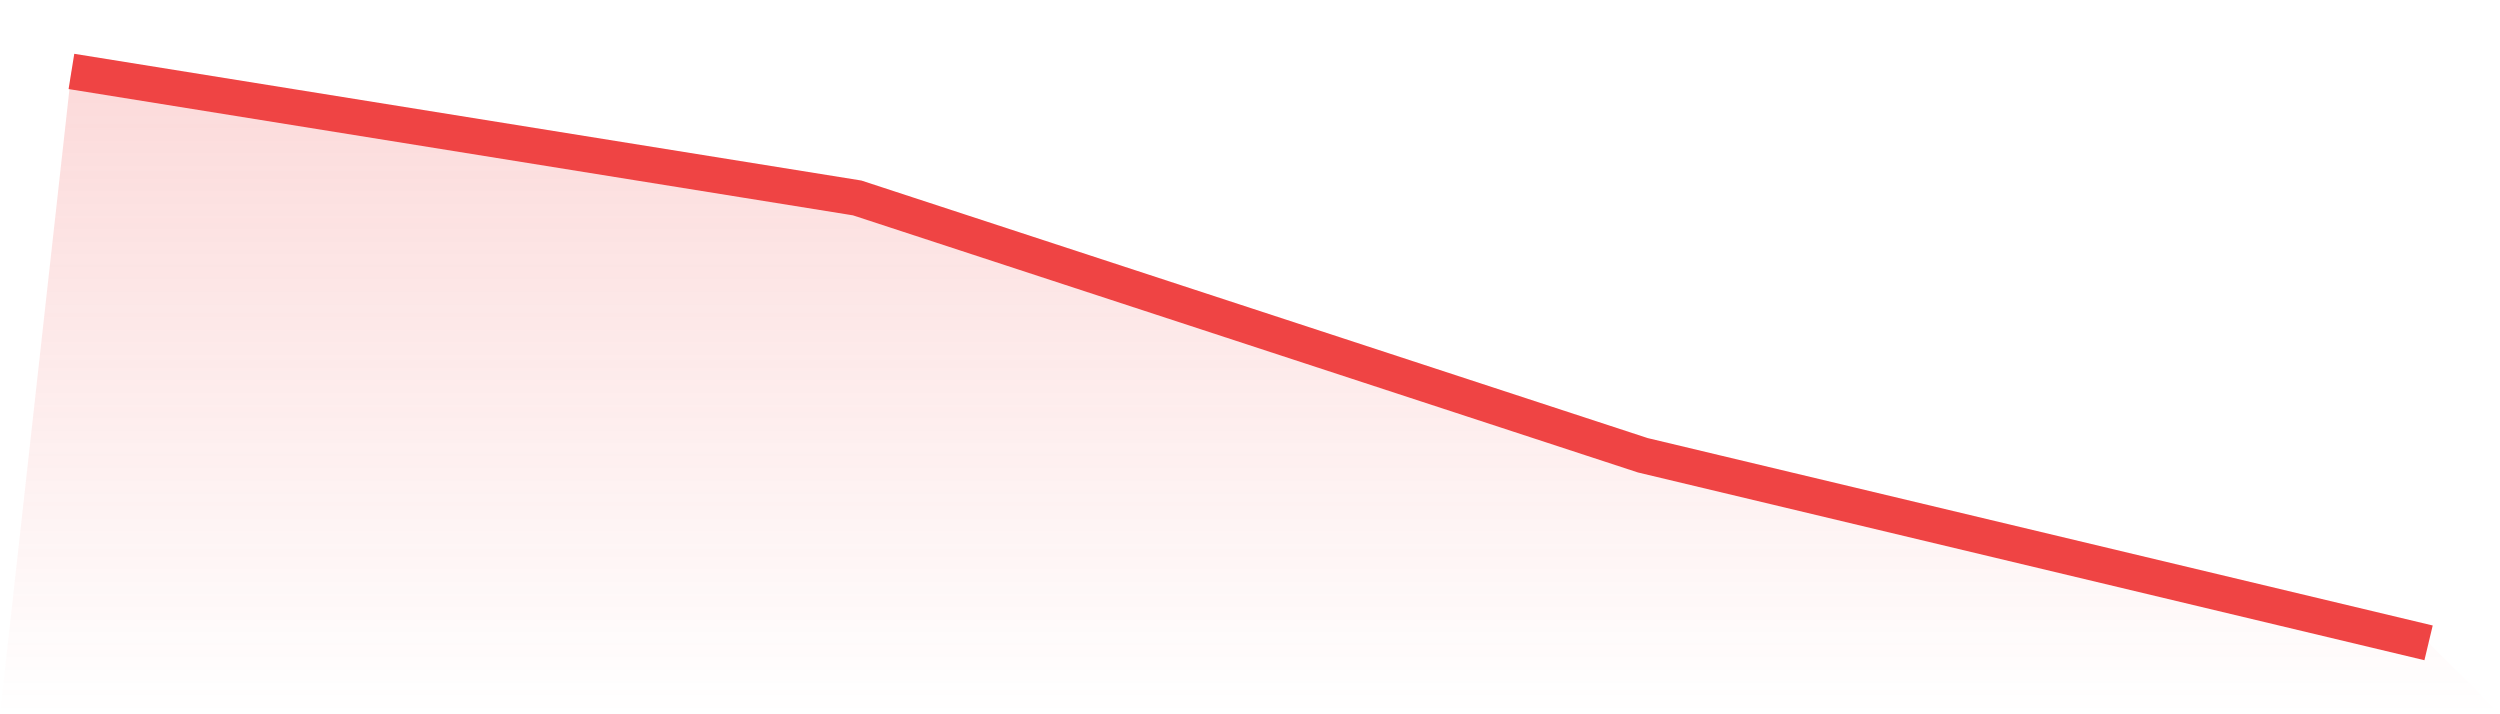
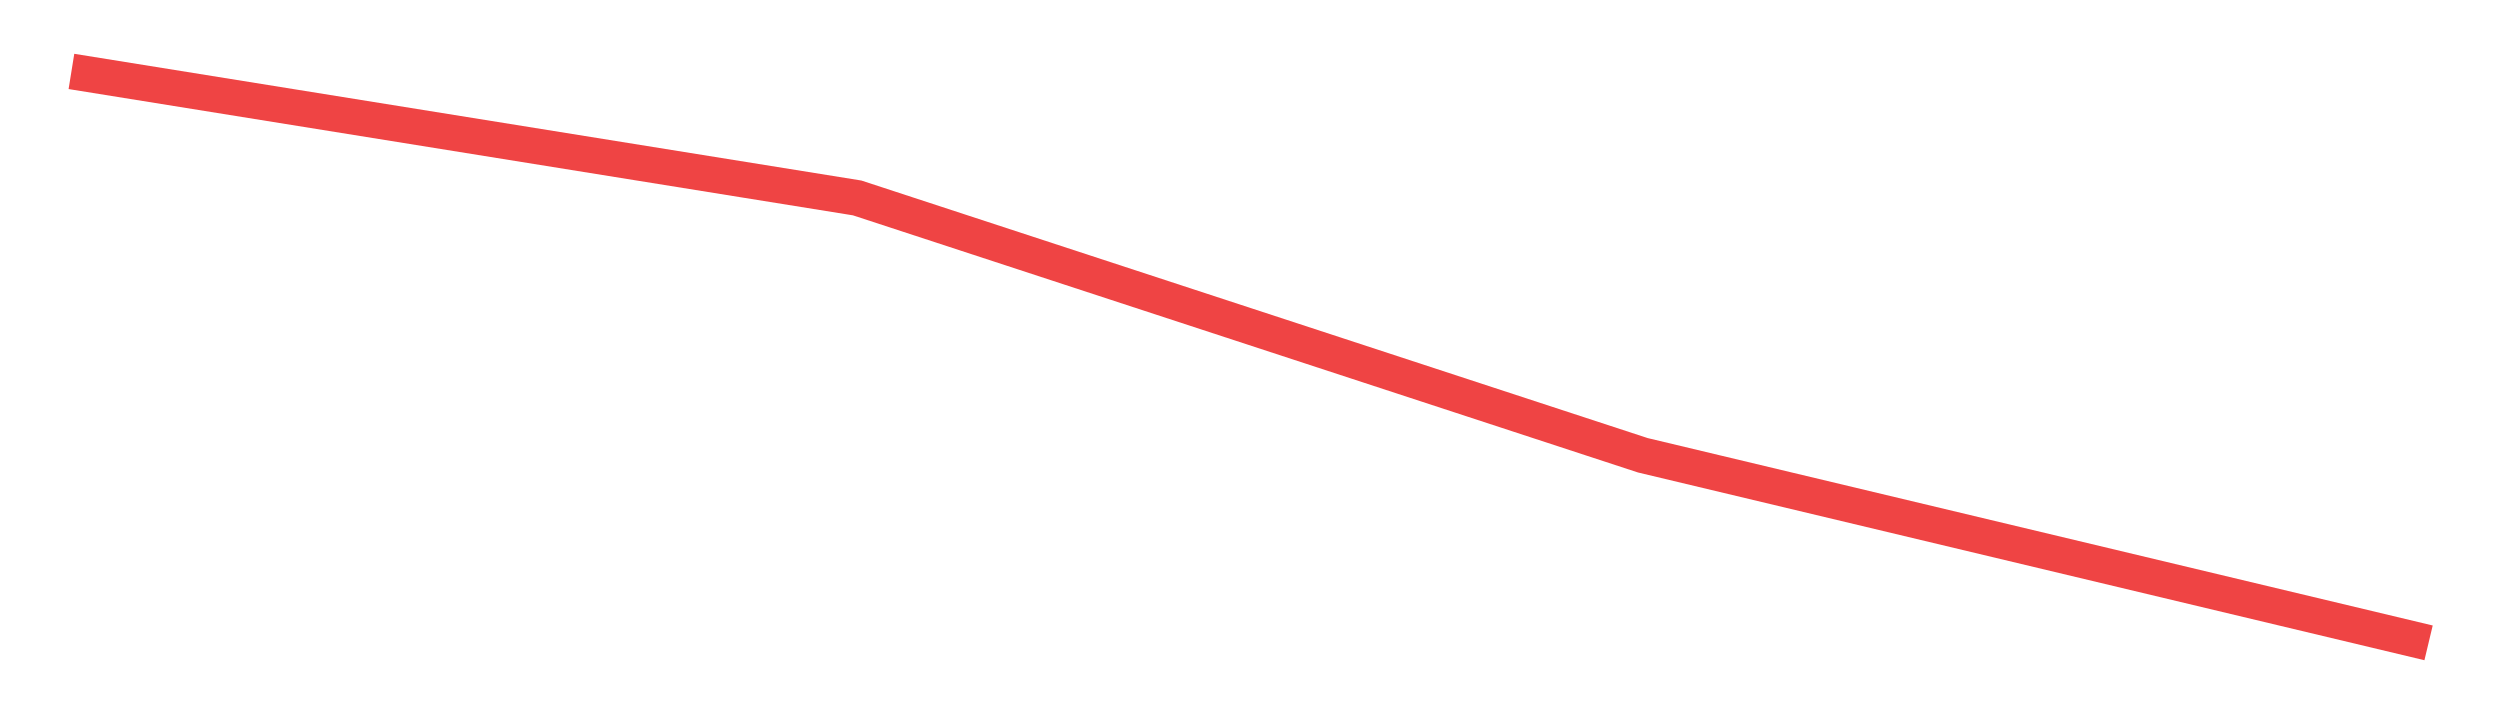
<svg xmlns="http://www.w3.org/2000/svg" viewBox="0 0 140 40">
  <defs>
    <linearGradient id="gradient" x1="0" x2="0" y1="0" y2="1">
      <stop offset="0%" stop-color="#ef4444" stop-opacity="0.2" />
      <stop offset="100%" stop-color="#ef4444" stop-opacity="0" />
    </linearGradient>
  </defs>
-   <path d="M4,4 L4,4 L48,11.084 L92,25.496 L136,36 L140,40 L0,40 z" fill="url(#gradient)" />
  <path d="M4,4 L4,4 L48,11.084 L92,25.496 L136,36" fill="none" stroke="#ef4444" stroke-width="2" />
</svg>